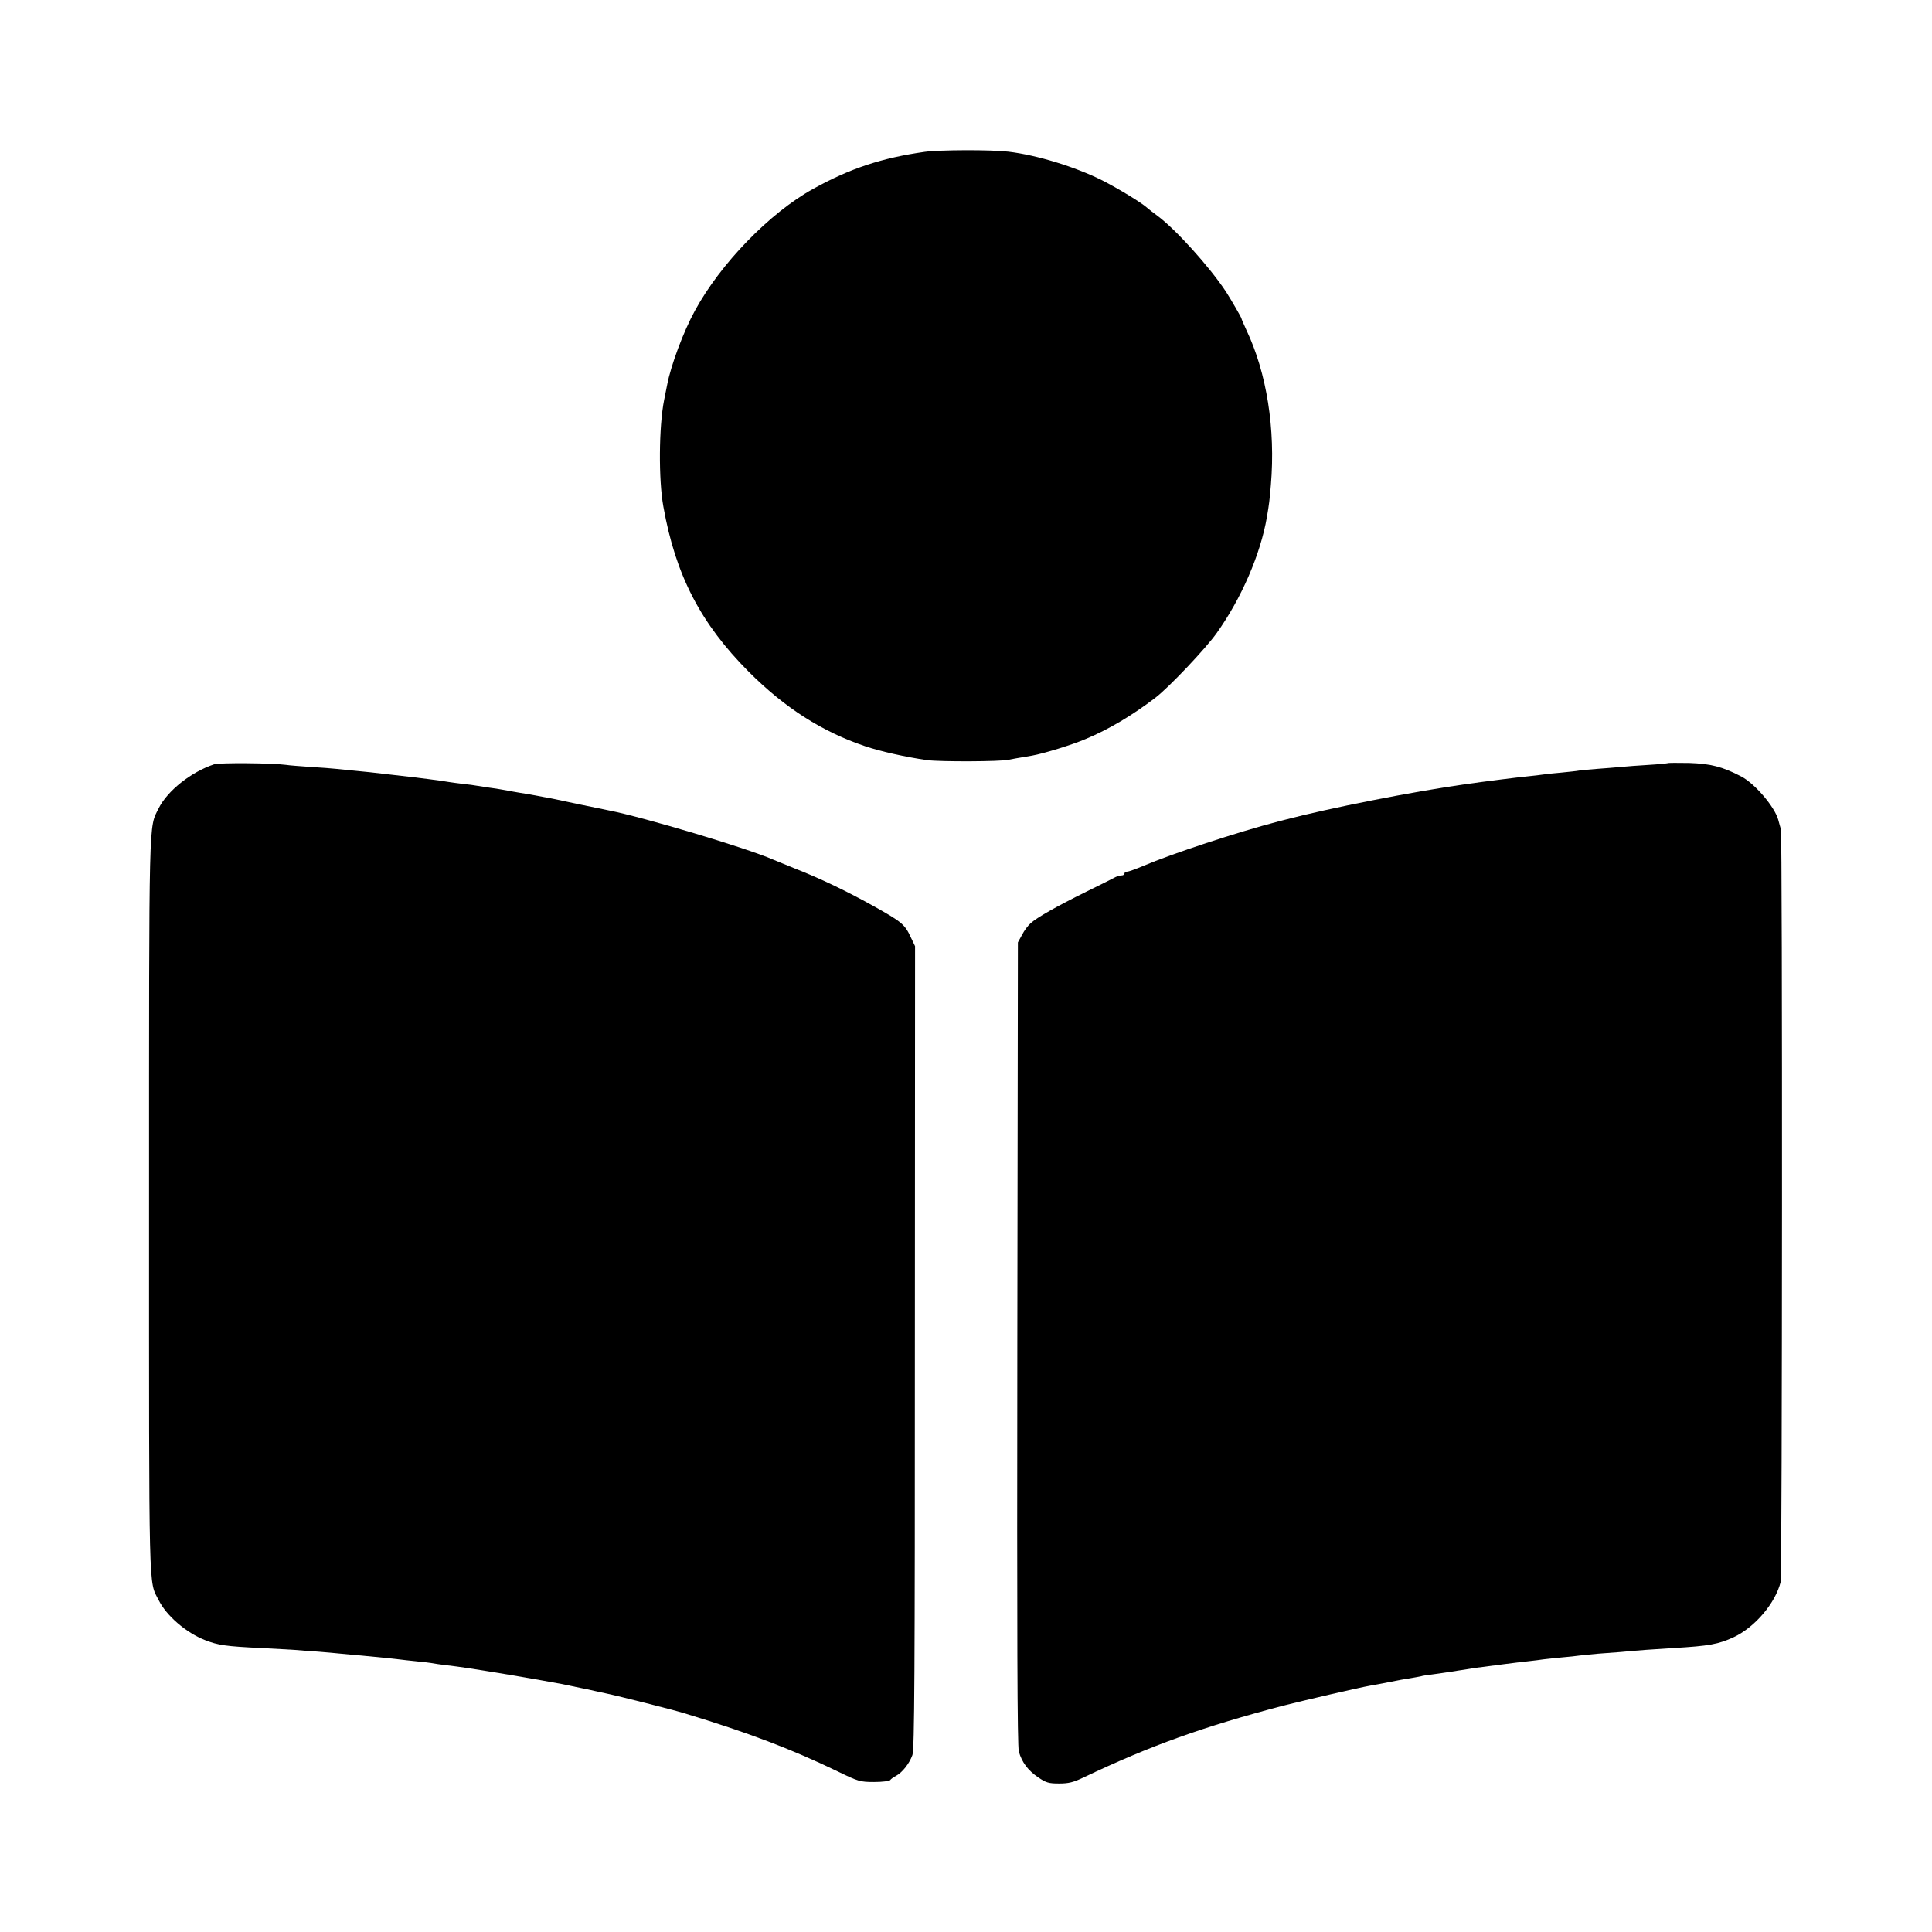
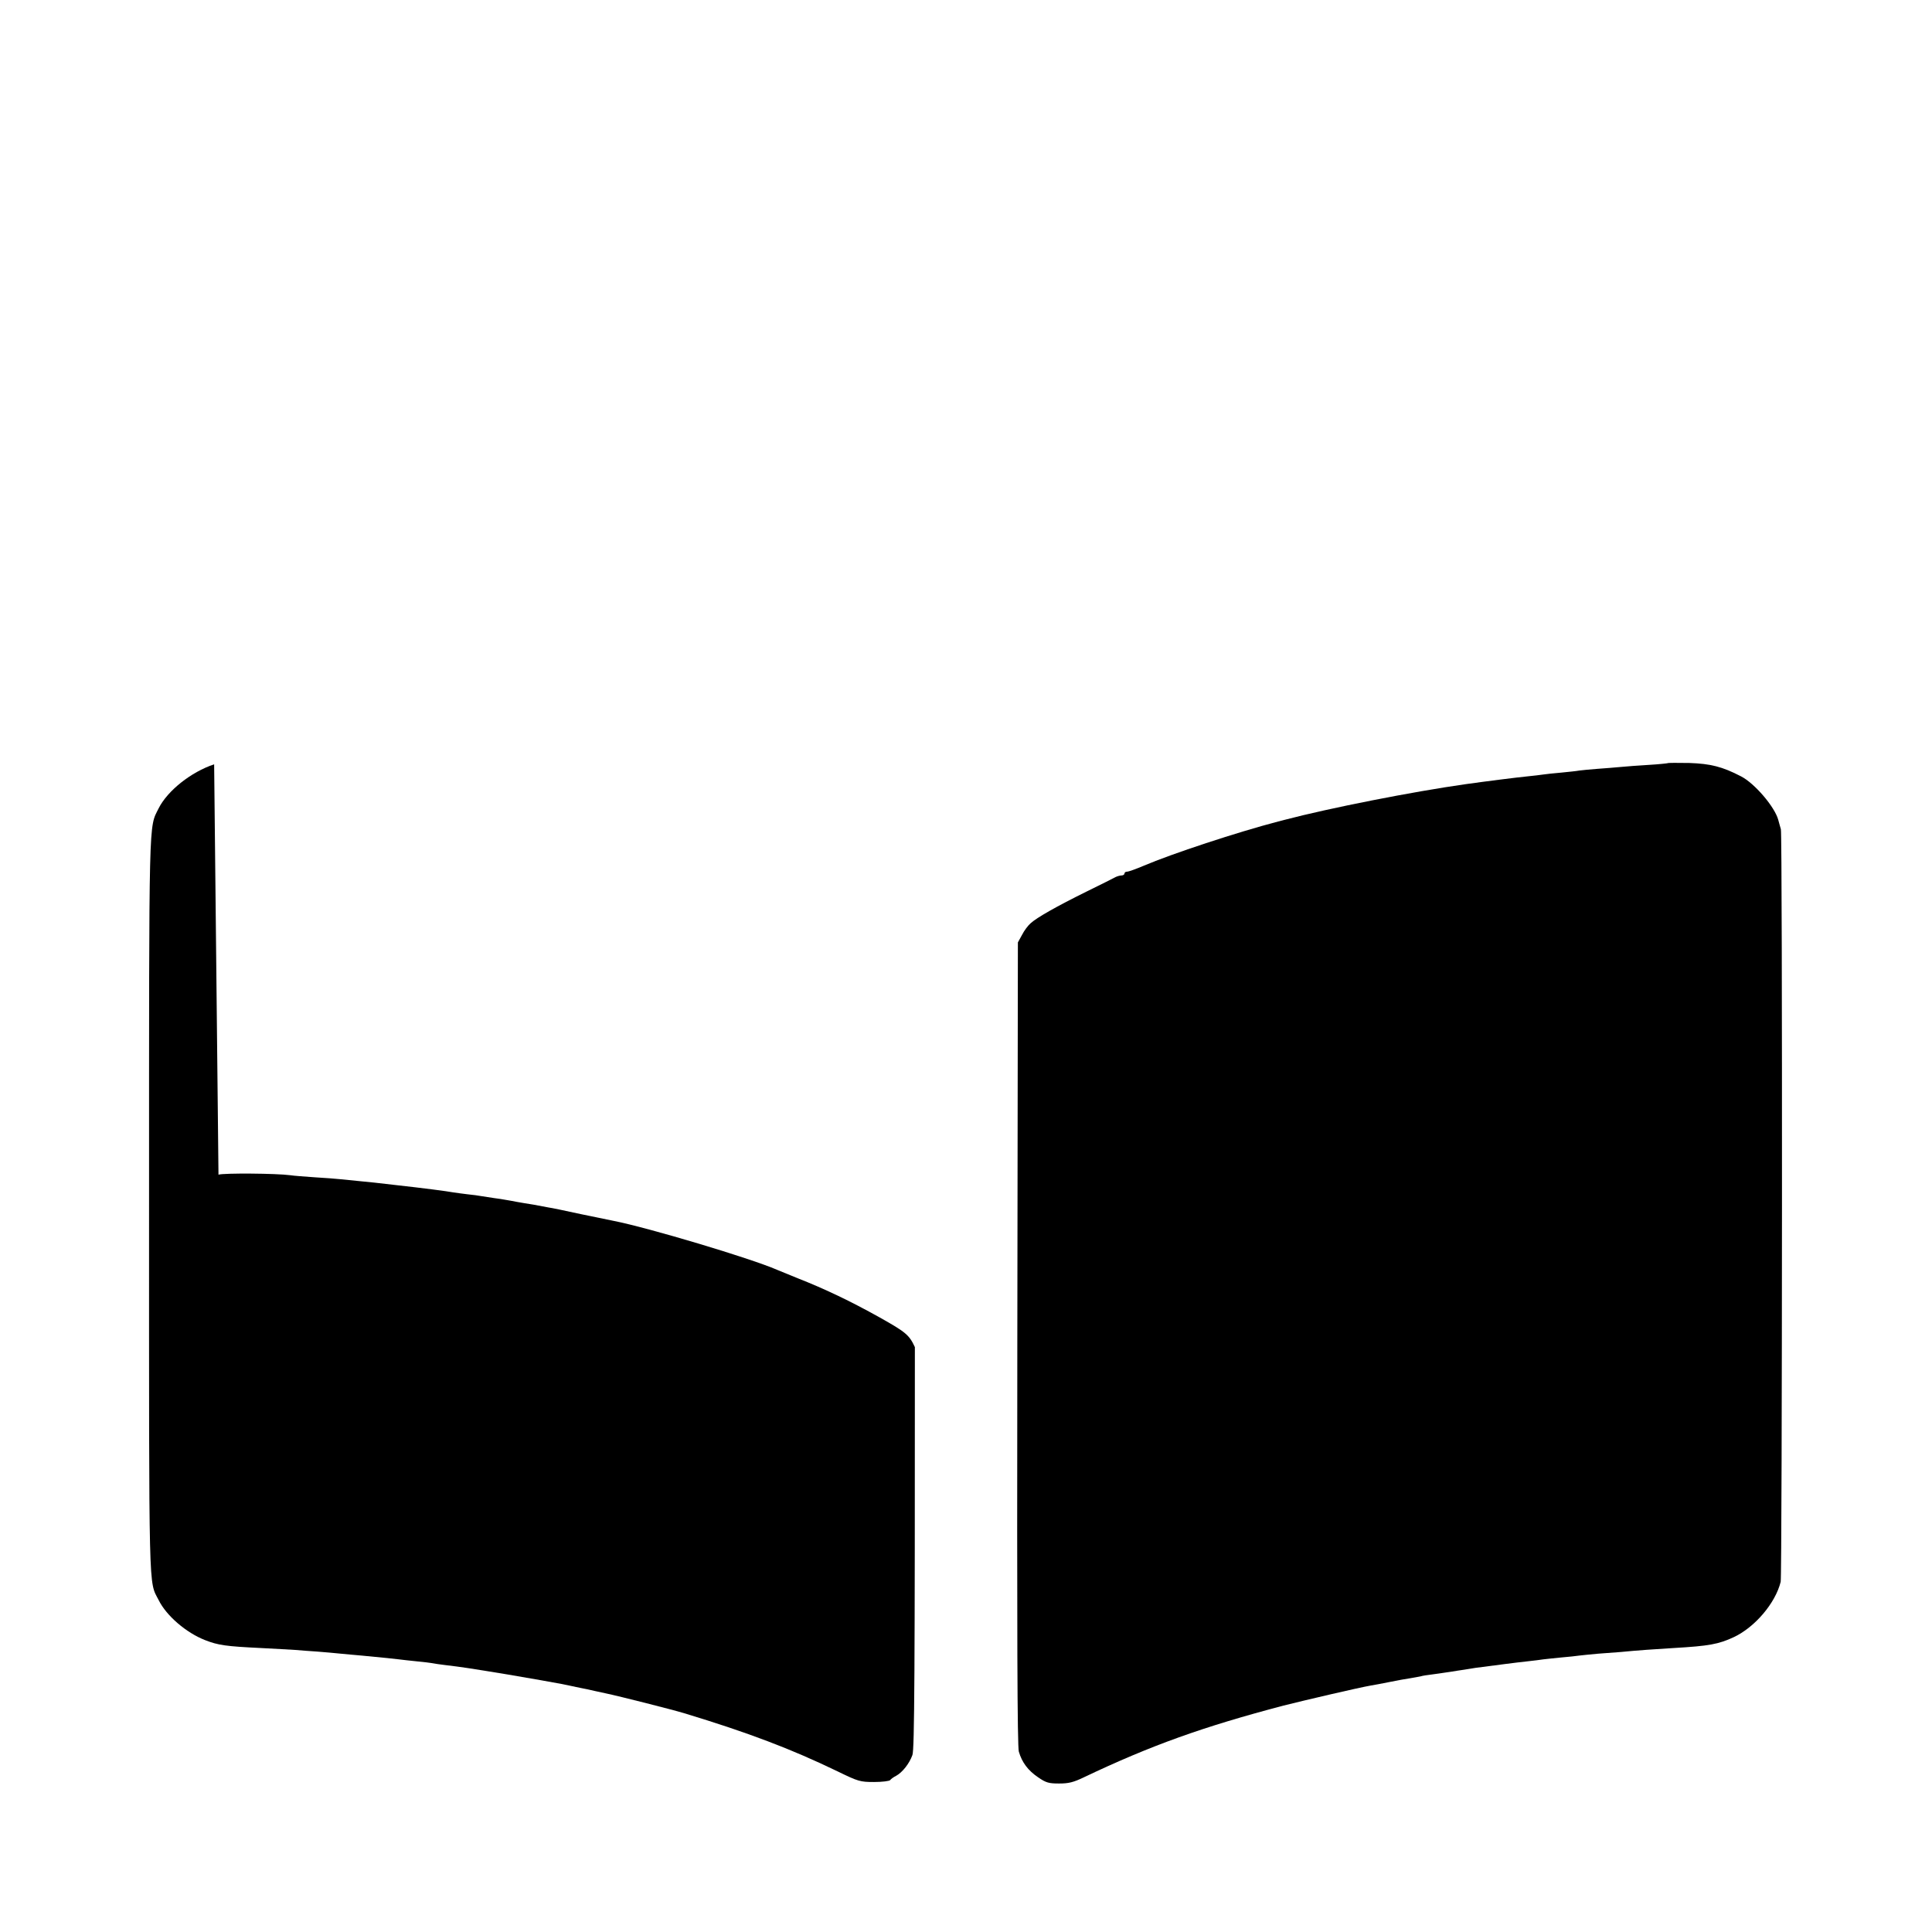
<svg xmlns="http://www.w3.org/2000/svg" version="1.0" width="1024pt" height="1024pt" viewBox="0 0 1024 1024" preserveAspectRatio="xMidYMid meet">
  <g transform="translate(0,1024) scale(0.1,-0.1)" fill="#000000" stroke="none">
-     <path d="M4900 9435 c-226 -32 -395 -88 -590 -196 -230 -127 -491 -396 -627 -646 -61 -111 -128 -292 -147 -393 -3 -14 -10 -50 -16 -80 -28 -140 -30 -423 -4 -565 65 -365 198 -620 453 -876 191 -191 388 -317 616 -394 79 -27 217 -58 330 -74 67 -9 389 -8 430 2 19 4 48 9 125 22 62 11 212 57 284 88 123 51 250 127 370 219 72 55 267 261 325 343 131 184 232 417 266 615 12 71 14 87 21 170 25 296 -22 594 -130 821 -14 31 -26 58 -26 61 0 5 -57 103 -82 142 -88 133 -267 331 -363 402 -22 16 -46 35 -53 41 -27 26 -157 105 -240 147 -144 72 -346 134 -497 152 -92 11 -365 10 -445 -1z" />
-     <path d="M1135 6189 c-123 -41 -247 -140 -294 -233 -53 -108 -51 -2 -51 -2099 0 -2111 -3 -1992 51 -2098 41 -83 146 -173 246 -212 69 -27 110 -33 298 -42 72 -4 153 -8 180 -10 28 -2 82 -7 120 -9 39 -3 94 -8 123 -11 28 -3 78 -7 110 -10 122 -12 168 -16 197 -20 17 -2 57 -7 90 -10 33 -3 71 -8 85 -10 14 -3 44 -7 68 -10 92 -11 125 -16 332 -50 118 -20 249 -43 290 -51 41 -9 84 -18 95 -20 11 -2 29 -6 40 -8 11 -3 54 -12 95 -21 72 -15 352 -86 415 -105 340 -103 569 -190 815 -309 109 -53 119 -56 193 -56 43 0 81 5 85 10 4 6 18 16 32 23 33 18 70 65 86 110 11 30 13 435 13 2162 l1 2125 -24 50 c-30 65 -49 80 -186 157 -156 87 -290 151 -435 208 -44 18 -93 38 -110 45 -140 61 -682 223 -865 259 -14 3 -92 19 -175 36 -82 18 -159 34 -170 35 -11 2 -47 9 -80 15 -33 5 -73 12 -90 15 -16 3 -41 8 -55 10 -14 3 -43 7 -65 10 -22 3 -51 8 -65 10 -14 3 -47 7 -75 10 -27 3 -61 8 -75 10 -39 7 -145 21 -315 40 -95 11 -120 14 -185 20 -36 4 -81 8 -100 10 -19 2 -80 7 -134 10 -55 4 -113 8 -130 11 -75 10 -353 12 -381 3z" />
+     <path d="M1135 6189 c-123 -41 -247 -140 -294 -233 -53 -108 -51 -2 -51 -2099 0 -2111 -3 -1992 51 -2098 41 -83 146 -173 246 -212 69 -27 110 -33 298 -42 72 -4 153 -8 180 -10 28 -2 82 -7 120 -9 39 -3 94 -8 123 -11 28 -3 78 -7 110 -10 122 -12 168 -16 197 -20 17 -2 57 -7 90 -10 33 -3 71 -8 85 -10 14 -3 44 -7 68 -10 92 -11 125 -16 332 -50 118 -20 249 -43 290 -51 41 -9 84 -18 95 -20 11 -2 29 -6 40 -8 11 -3 54 -12 95 -21 72 -15 352 -86 415 -105 340 -103 569 -190 815 -309 109 -53 119 -56 193 -56 43 0 81 5 85 10 4 6 18 16 32 23 33 18 70 65 86 110 11 30 13 435 13 2162 c-30 65 -49 80 -186 157 -156 87 -290 151 -435 208 -44 18 -93 38 -110 45 -140 61 -682 223 -865 259 -14 3 -92 19 -175 36 -82 18 -159 34 -170 35 -11 2 -47 9 -80 15 -33 5 -73 12 -90 15 -16 3 -41 8 -55 10 -14 3 -43 7 -65 10 -22 3 -51 8 -65 10 -14 3 -47 7 -75 10 -27 3 -61 8 -75 10 -39 7 -145 21 -315 40 -95 11 -120 14 -185 20 -36 4 -81 8 -100 10 -19 2 -80 7 -134 10 -55 4 -113 8 -130 11 -75 10 -353 12 -381 3z" />
    <path d="M8839 6195 c-2 -1 -47 -6 -99 -9 -52 -3 -119 -8 -149 -11 -29 -3 -85 -7 -124 -10 -39 -3 -82 -7 -96 -9 -15 -3 -57 -7 -96 -11 -38 -3 -81 -8 -95 -10 -14 -2 -52 -7 -85 -10 -52 -5 -218 -26 -325 -41 -283 -40 -724 -127 -960 -189 -3 -1 -18 -5 -35 -9 -218 -57 -564 -171 -714 -235 -40 -17 -79 -31 -87 -31 -8 0 -14 -4 -14 -10 0 -5 -7 -10 -15 -10 -8 0 -23 -4 -33 -9 -9 -5 -78 -40 -152 -76 -158 -78 -266 -139 -298 -169 -13 -11 -34 -39 -45 -61 l-22 -40 -3 -2125 c-2 -1556 0 -2135 8 -2164 17 -58 49 -100 102 -136 42 -29 57 -33 111 -33 51 0 76 6 132 33 355 169 632 268 1058 380 115 29 398 95 461 106 17 3 63 11 101 19 39 8 88 17 110 20 22 4 47 8 55 10 8 3 35 7 60 10 25 3 56 8 70 10 14 2 43 6 65 10 23 3 52 8 65 10 14 3 45 7 70 10 25 3 77 10 115 15 39 5 95 12 125 15 30 3 66 8 80 10 14 2 57 6 95 10 39 3 81 8 95 10 14 2 59 6 100 10 41 3 95 7 120 9 80 8 193 16 280 21 189 11 238 20 320 58 112 53 220 180 248 293 8 35 10 3960 1 3989 -3 11 -10 34 -14 50 -19 69 -125 193 -197 230 -100 52 -162 67 -274 71 -62 1 -114 1 -115 -1z" />
  </g>
</svg>